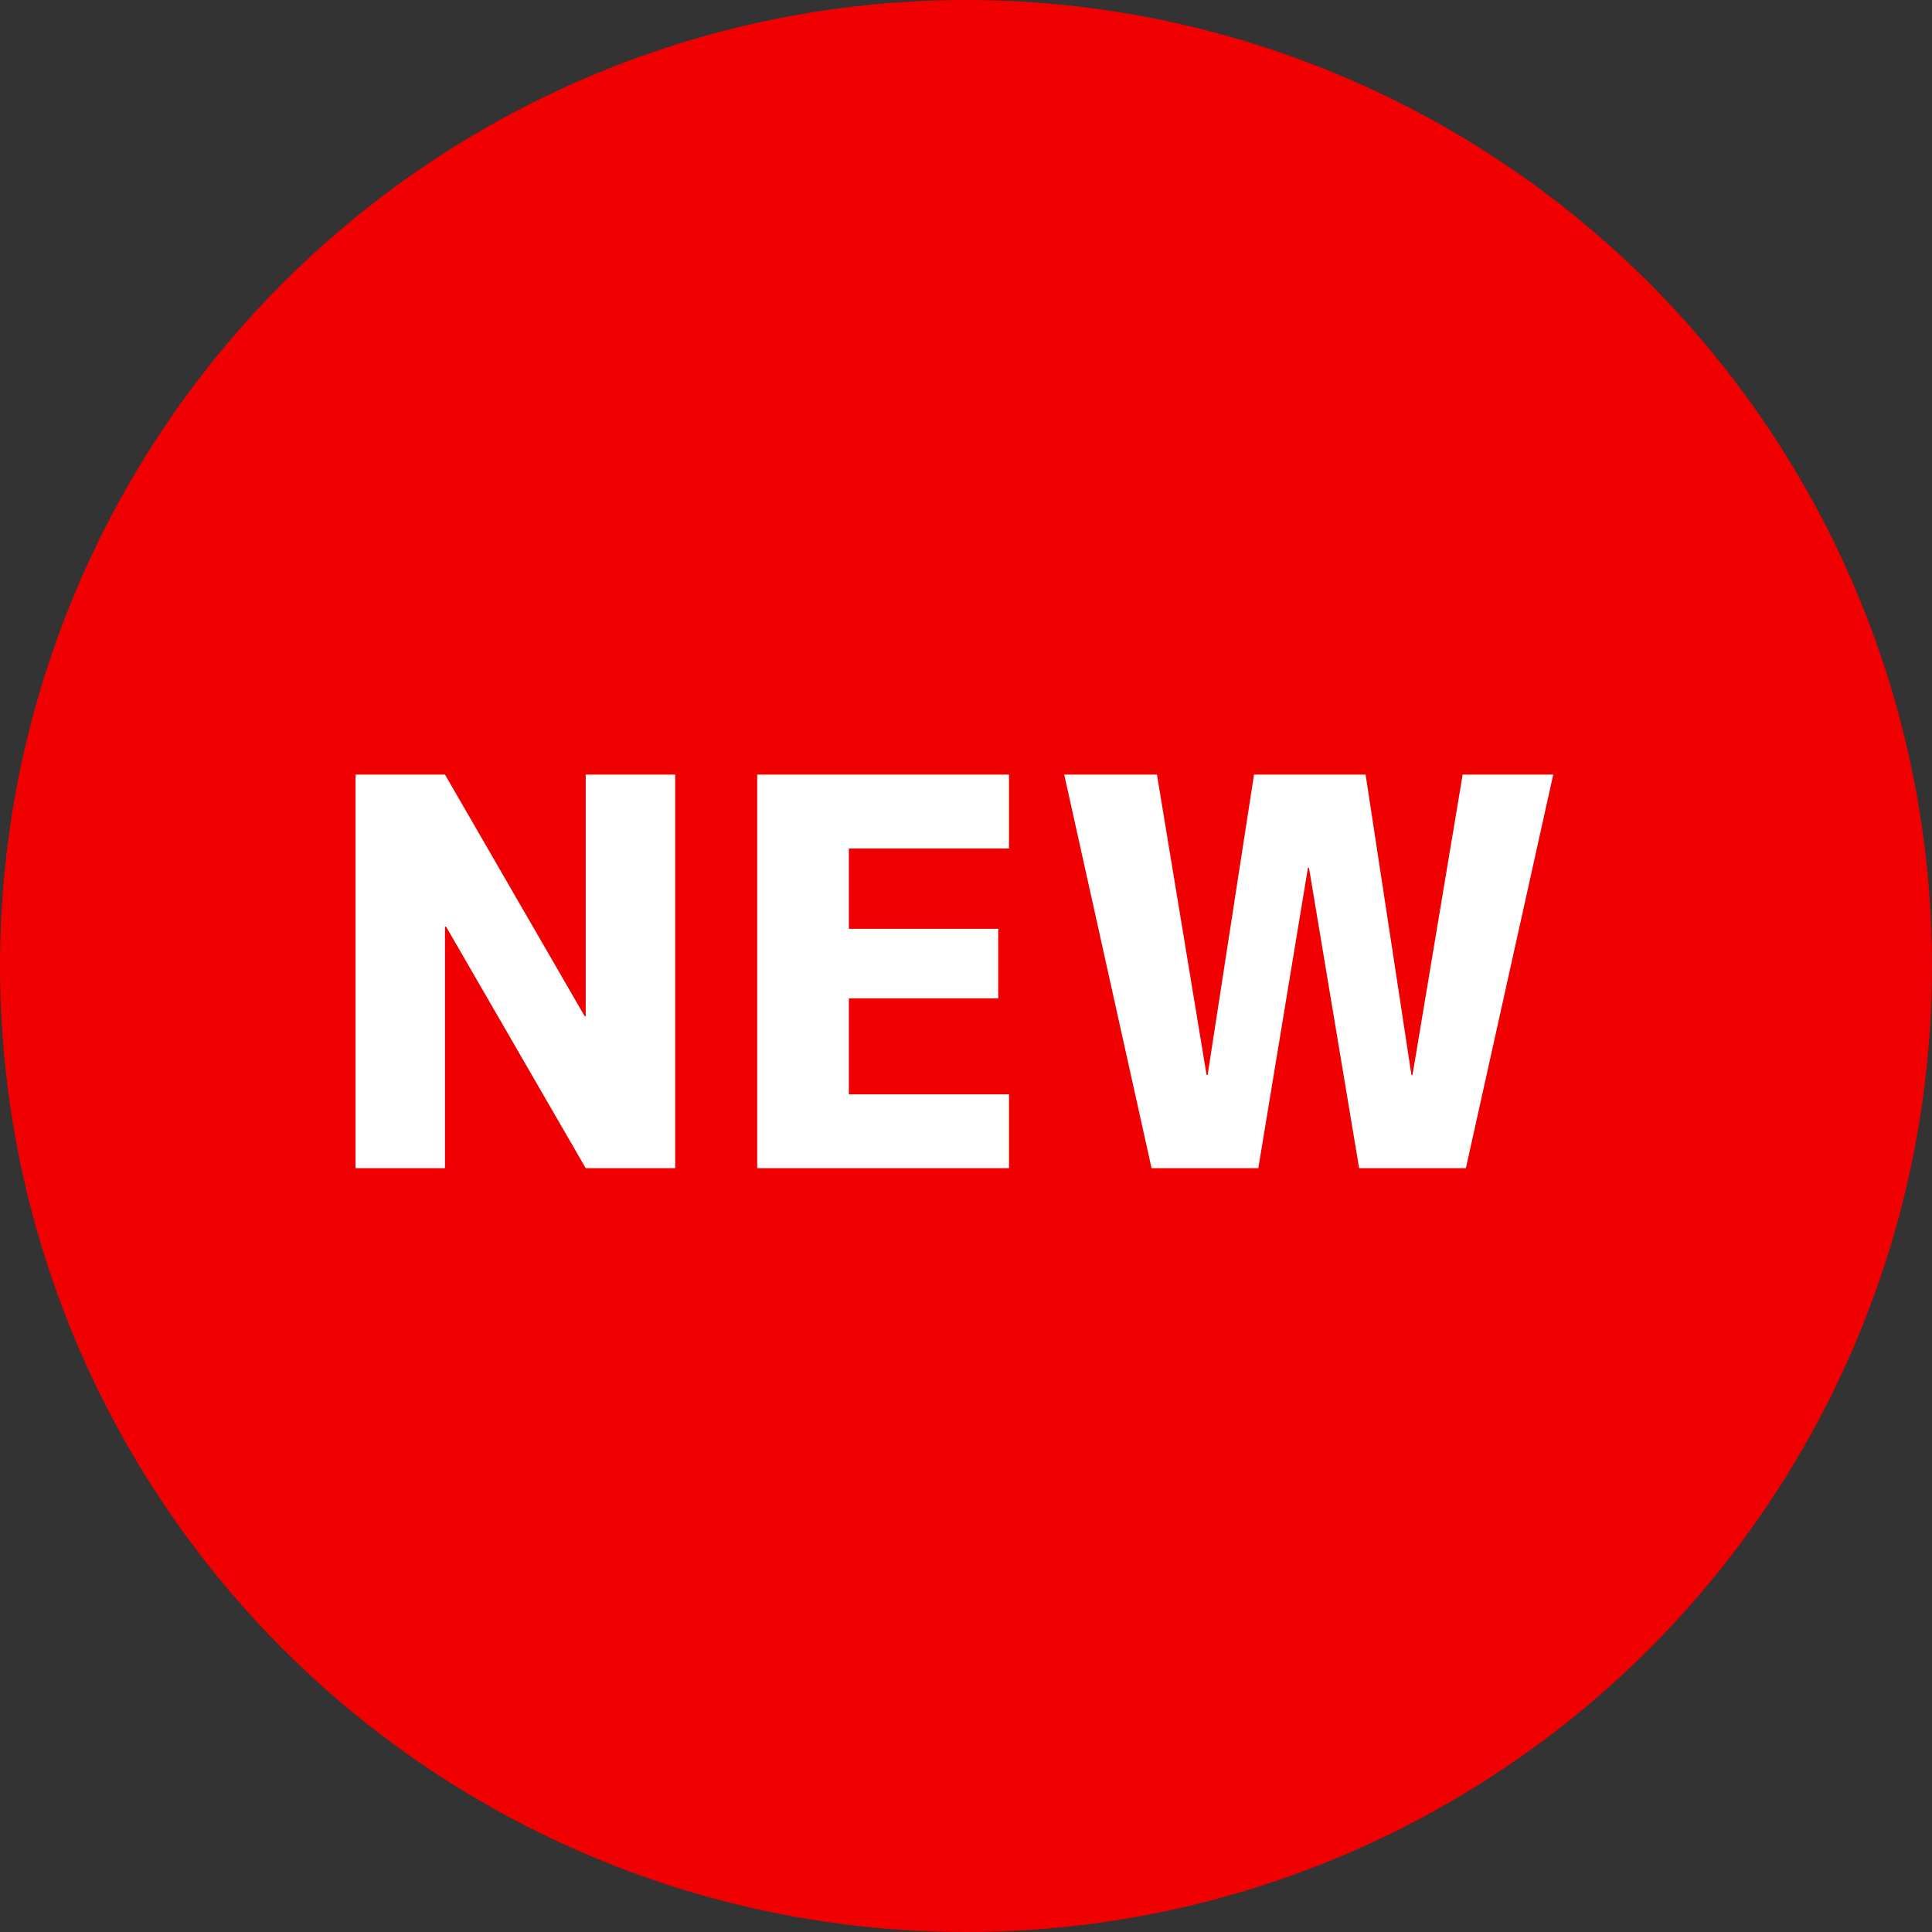
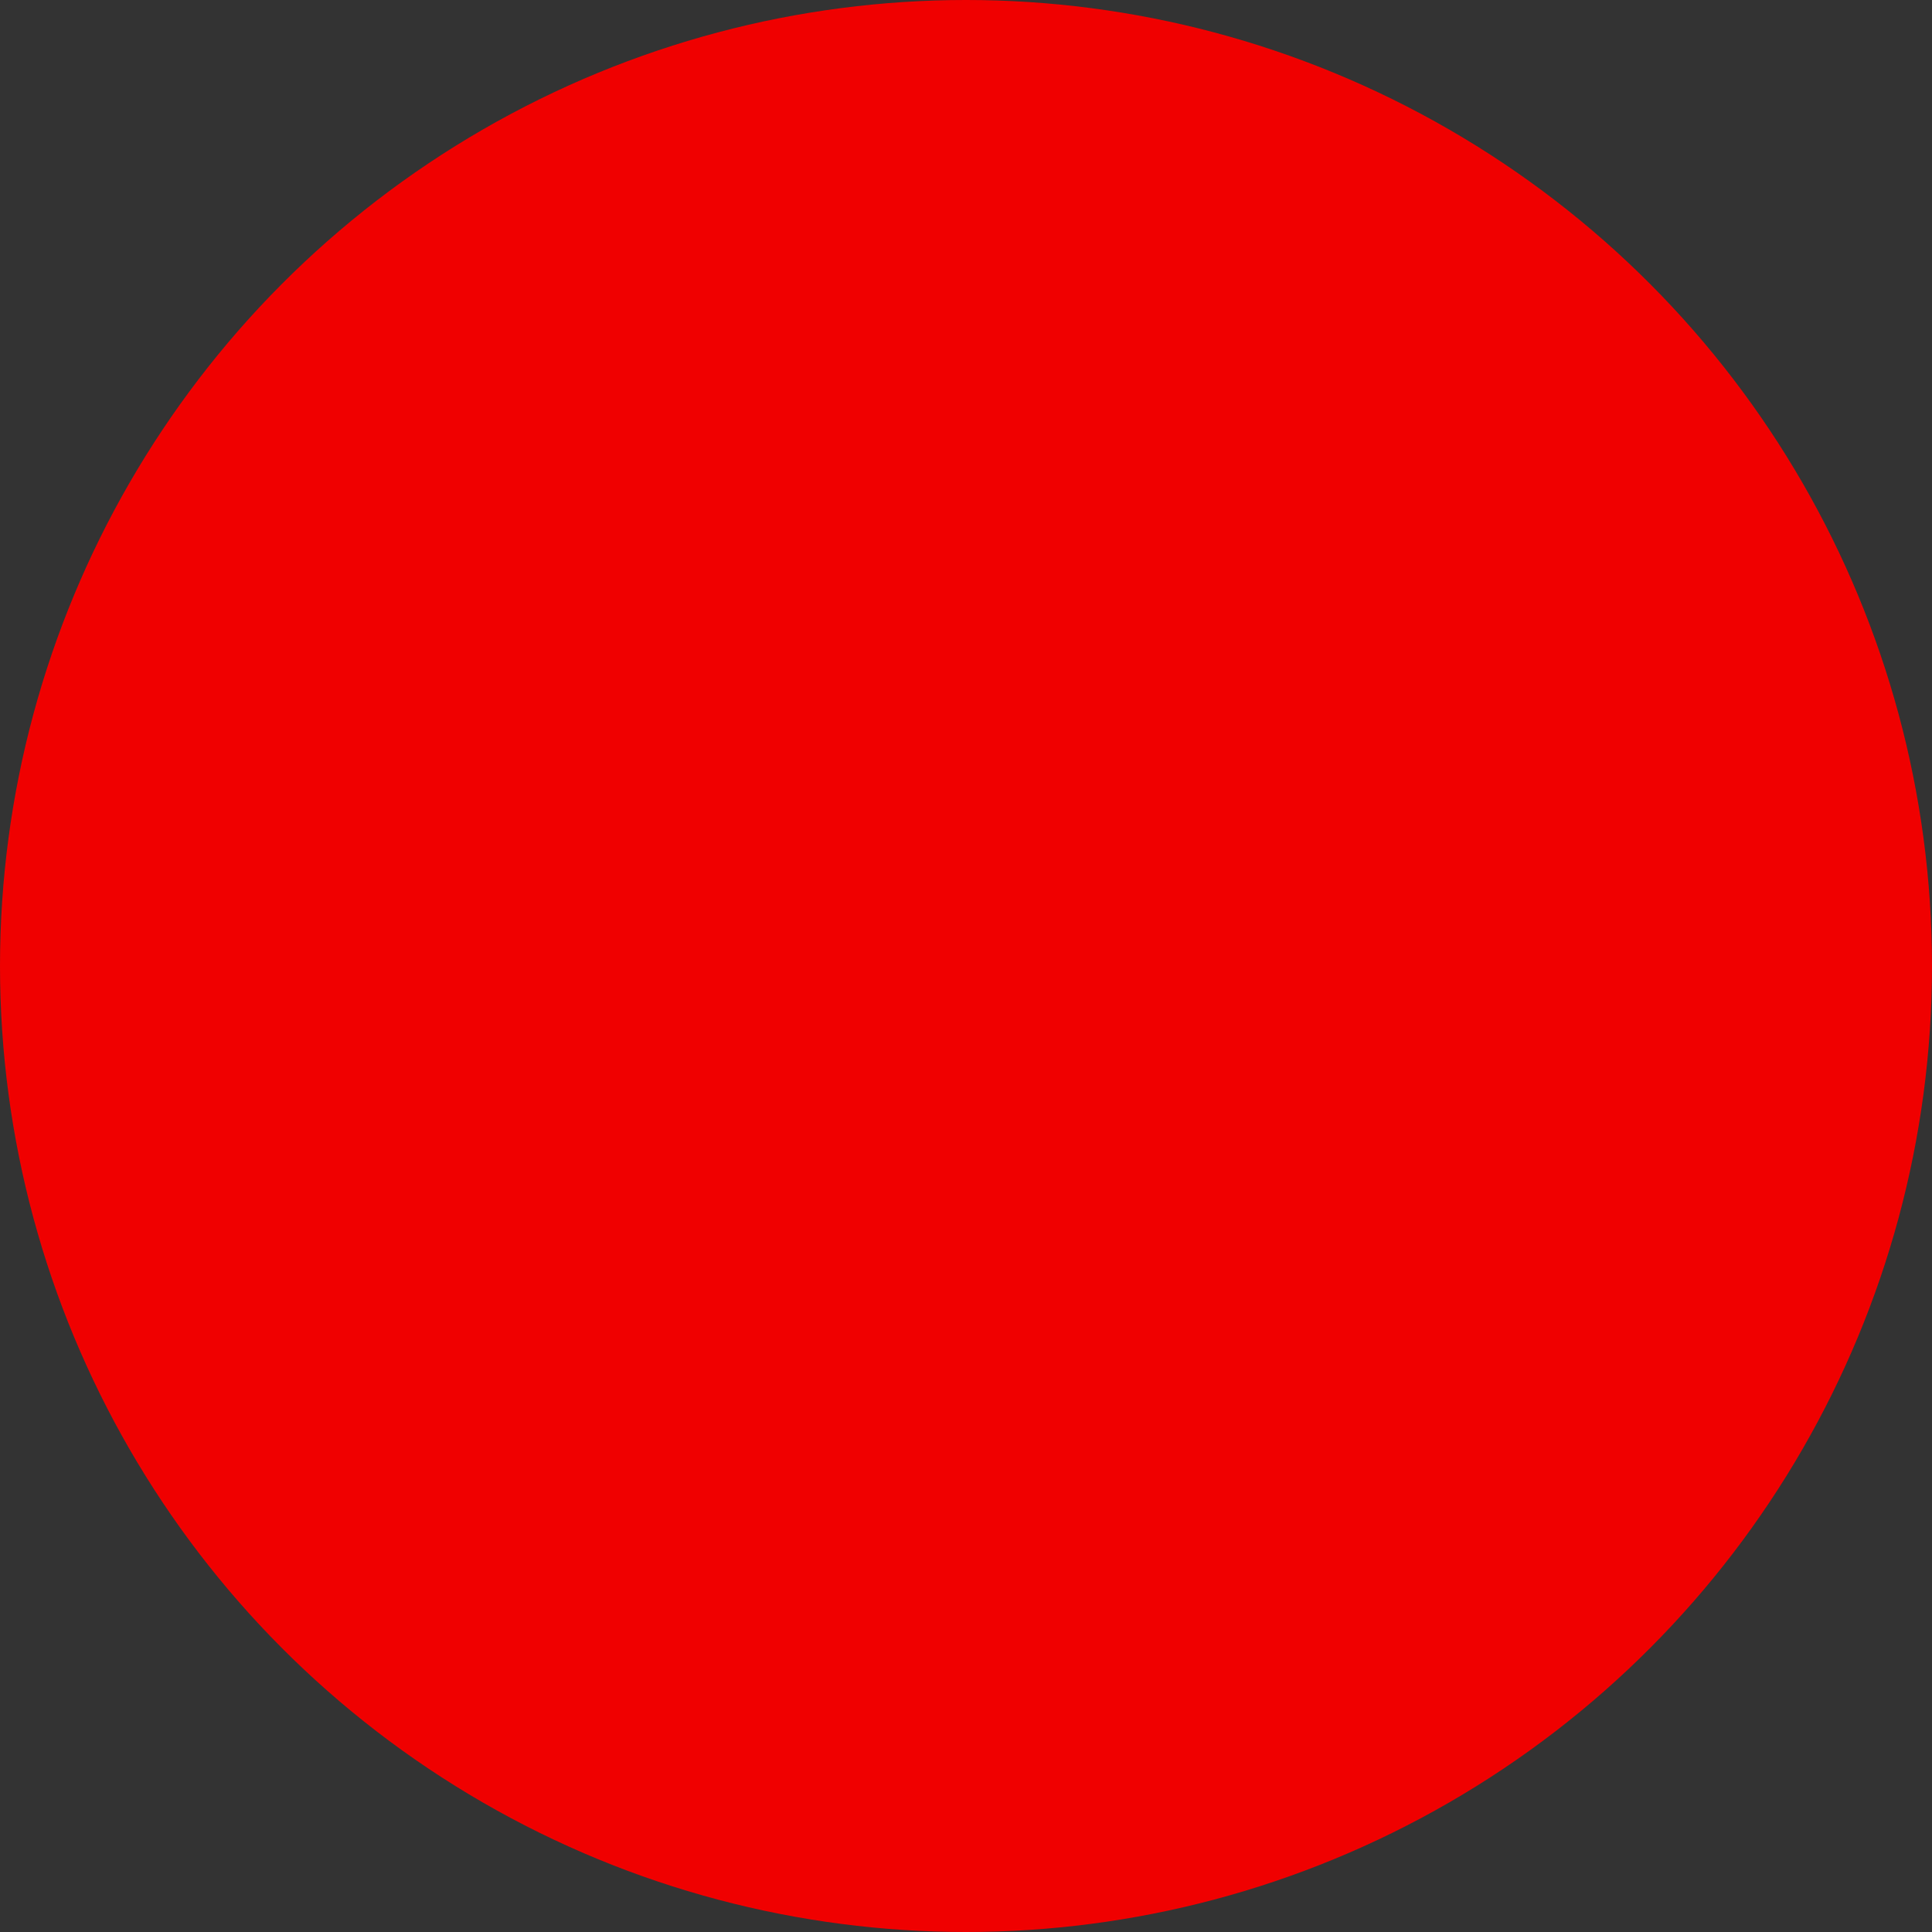
<svg xmlns="http://www.w3.org/2000/svg" width="43" height="43" viewBox="0 0 43 43" fill="none">
  <rect x="0" y="0" width="43" height="43" fill="#333333" stroke="none" />
  <circle cx="21.5" cy="21.5" r="21.5" fill="#F00000" />
-   <path d="M7.912 26V17.24H9.904L13.012 22.616H13.036V17.24H15.028V26H13.036L9.928 20.624H9.904V26H7.912ZM18.893 18.884V20.672H22.217V22.22H18.893V24.356H22.457V26H16.853V17.24H22.457V18.884H18.893ZM29.134 19.316H29.11L28.006 26H25.63L23.686 17.24H25.75L26.854 23.924H26.878L27.91 17.24H30.394L31.414 23.924H31.438L32.554 17.24H34.57L32.626 26H30.25L29.134 19.316Z" fill="white" />
</svg>